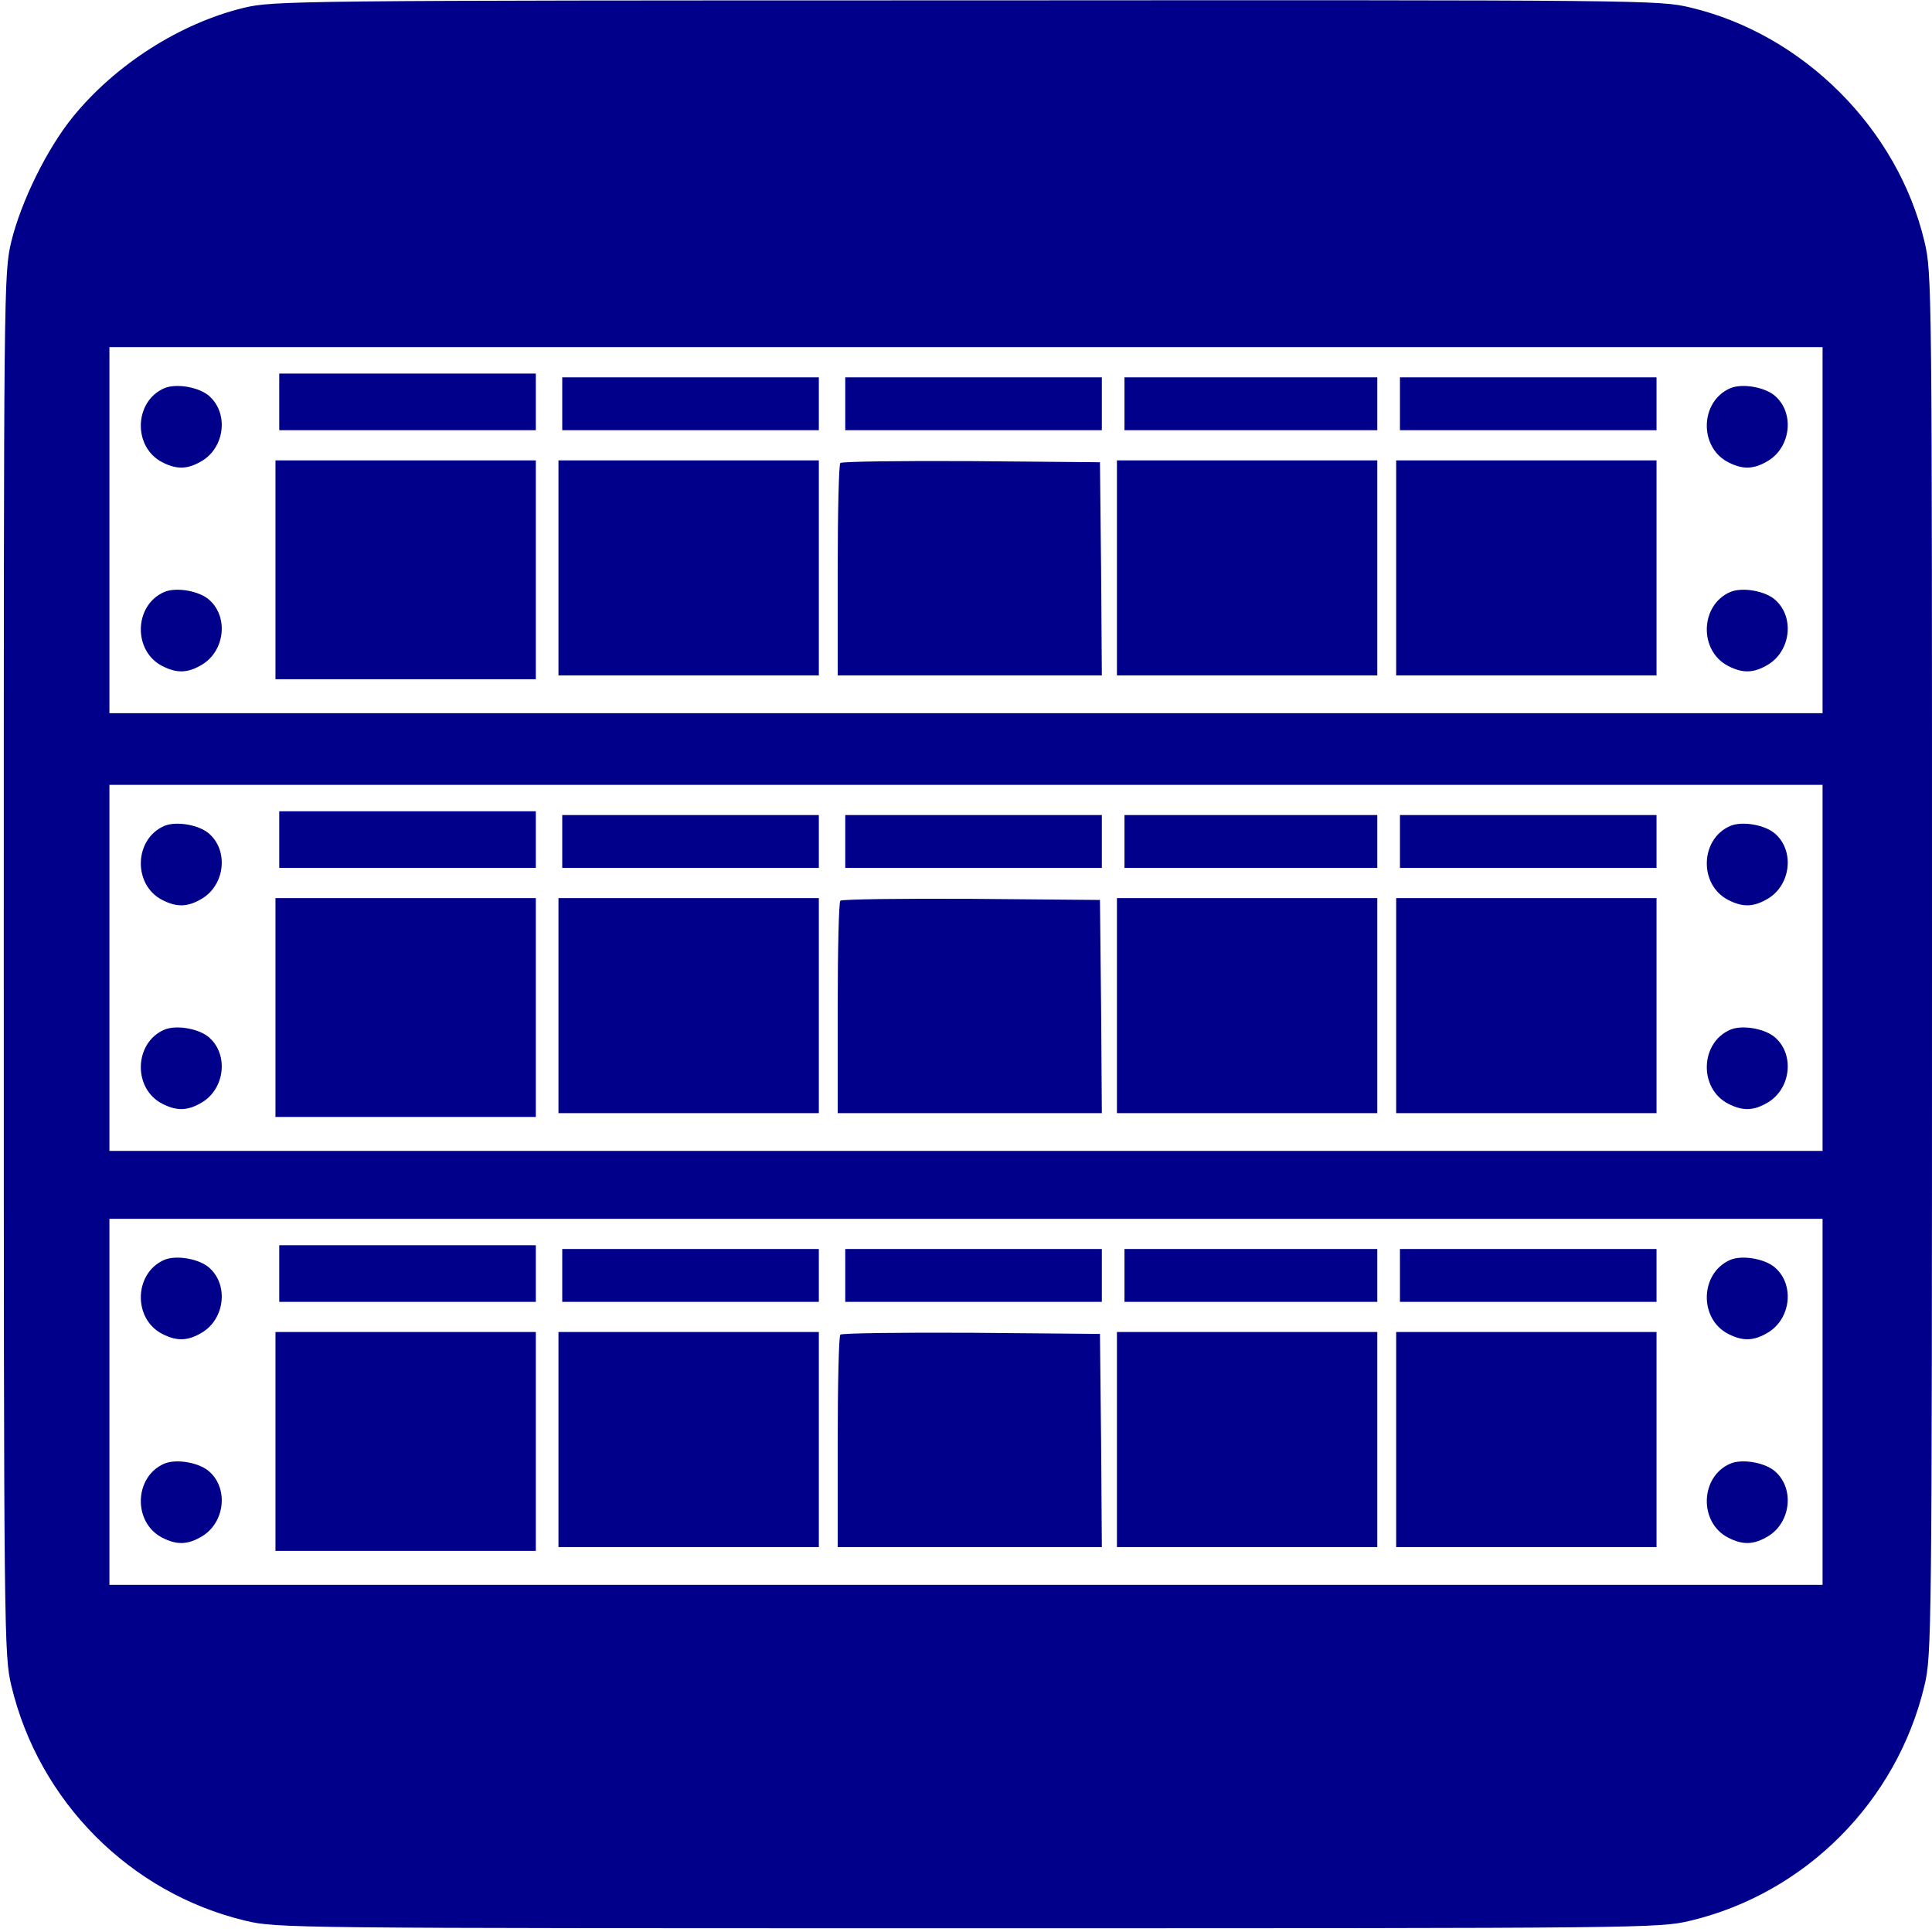
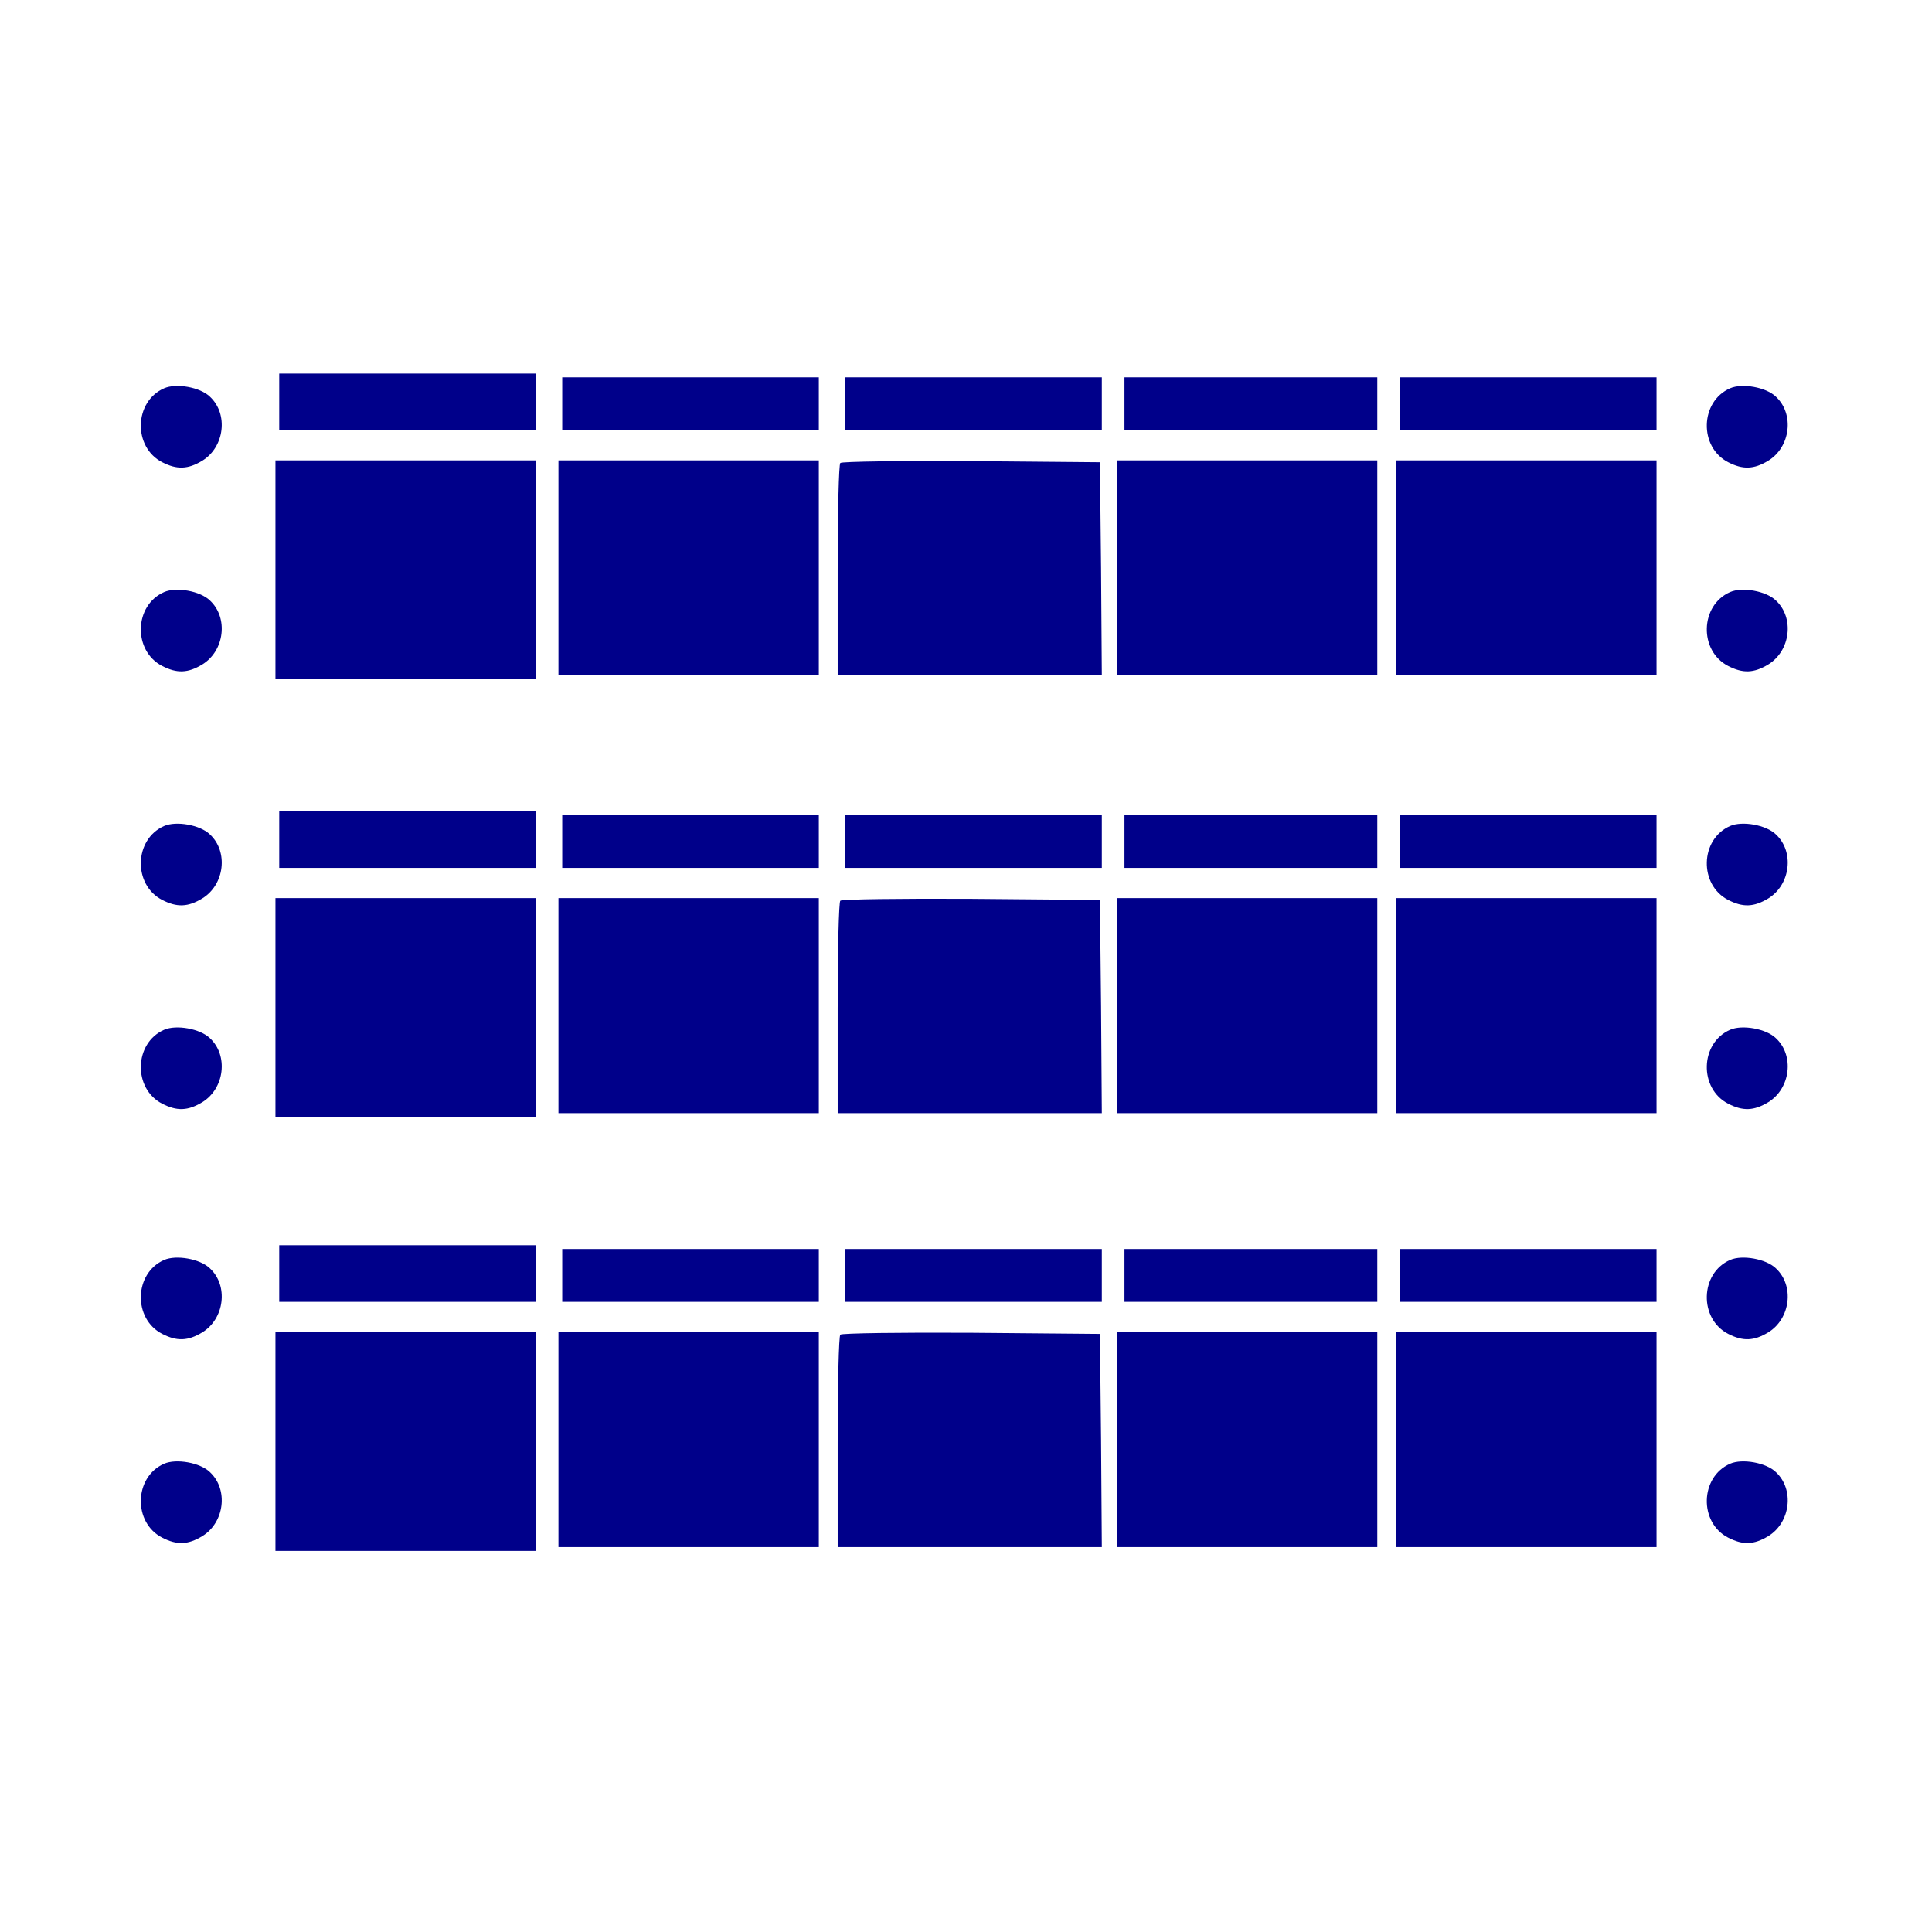
<svg xmlns="http://www.w3.org/2000/svg" version="1.0" width="682.7" height="682.7" viewBox="0 0 512 512">
  <g fill="#00008A">
-     <path d="M645 5099c-168-41-339-150-452-289-69-85-137-224-163-330-20-84-20-114-20-1915C10 778 11 733 30 653c73-307 315-550 620-623 84-20 110-20 1915-20s1831 0 1915 20c305 73 547 316 620 623 19 80 20 125 20 1912 0 1801 0 1831-20 1915-71 299-321 549-620 620-84 20-113 20-1920 19-1784 0-1837-1-1915-20zm4185-1384v-485H290v970h4540v-485zm0-1160v-485H290v970h4540v-485zm0-1150V920H290v970h4540v-485z" transform="matrix(.1 0 0 -.1 0 512)" />
-     <path d="M740 4055v-75h680v150H740v-75zM1490 4050v-70h680v140h-680v-70zM2240 4050v-70h680v140h-680v-70zM2980 4050v-70h670v140h-670v-70zM3710 4050v-70h680v140h-680v-70zM435 4091c-80-35-83-156-5-196 39-20 68-19 106 4 59 36 70 124 20 170-26 25-89 36-121 22zM4585 4091c-80-35-83-156-5-196 39-20 68-19 106 4 59 36 70 124 20 170-26 25-89 36-121 22zM730 3610v-290h690v580H730v-290zM1480 3615v-285h690v570h-690v-285zM2227 3893c-4-3-7-132-7-285v-278h700l-2 283-3 282-341 3c-187 1-343-1-347-5zM2960 3615v-285h690v570h-690v-285zM3700 3615v-285h690v570h-690v-285zM435 3551c-80-35-83-156-5-196 39-20 68-19 106 4 59 36 70 124 20 170-26 25-89 36-121 22zM4585 3551c-80-35-83-156-5-196 39-20 68-19 106 4 59 36 70 124 20 170-26 25-89 36-121 22zM740 2895v-75h680v150H740v-75zM1490 2890v-70h680v140h-680v-70zM2240 2890v-70h680v140h-680v-70zM2980 2890v-70h670v140h-670v-70zM3710 2890v-70h680v140h-680v-70zM435 2931c-80-35-83-156-5-196 39-20 68-19 106 4 59 36 70 124 20 170-26 25-89 36-121 22zM4585 2931c-80-35-83-156-5-196 39-20 68-19 106 4 59 36 70 124 20 170-26 25-89 36-121 22zM730 2450v-290h690v580H730v-290zM1480 2455v-285h690v570h-690v-285zM2227 2733c-4-3-7-132-7-285v-278h700l-2 283-3 282-341 3c-187 1-343-1-347-5zM2960 2455v-285h690v570h-690v-285zM3700 2455v-285h690v570h-690v-285zM435 2391c-80-35-83-156-5-196 39-20 68-19 106 4 59 36 70 124 20 170-26 25-89 36-121 22zM4585 2391c-80-35-83-156-5-196 39-20 68-19 106 4 59 36 70 124 20 170-26 25-89 36-121 22zM740 1745v-75h680v150H740v-75zM1490 1740v-70h680v140h-680v-70zM2240 1740v-70h680v140h-680v-70zM2980 1740v-70h670v140h-670v-70zM3710 1740v-70h680v140h-680v-70zM435 1781c-80-35-83-156-5-196 39-20 68-19 106 4 59 36 70 124 20 170-26 25-89 36-121 22zM4585 1781c-80-35-83-156-5-196 39-20 68-19 106 4 59 36 70 124 20 170-26 25-89 36-121 22zM730 1300v-290h690v580H730v-290zM1480 1305v-285h690v570h-690v-285zM2227 1583c-4-3-7-132-7-285v-278h700l-2 283-3 282-341 3c-187 1-343-1-347-5zM2960 1305v-285h690v570h-690v-285zM3700 1305v-285h690v570h-690v-285zM435 1241c-80-35-83-156-5-196 39-20 68-19 106 4 59 36 70 124 20 170-26 25-89 36-121 22zM4585 1241c-80-35-83-156-5-196 39-20 68-19 106 4 59 36 70 124 20 170-26 25-89 36-121 22z" transform="matrix(.1 0 0 -.1 0 512)" />
+     <path d="M740 4055v-75h680v150H740v-75zM1490 4050v-70h680v140h-680v-70zM2240 4050v-70h680v140h-680v-70zM2980 4050v-70h670v140h-670v-70zM3710 4050v-70h680v140h-680v-70zM435 4091c-80-35-83-156-5-196 39-20 68-19 106 4 59 36 70 124 20 170-26 25-89 36-121 22zM4585 4091c-80-35-83-156-5-196 39-20 68-19 106 4 59 36 70 124 20 170-26 25-89 36-121 22zM730 3610v-290h690v580H730v-290zM1480 3615v-285h690v570h-690v-285zM2227 3893c-4-3-7-132-7-285v-278h700l-2 283-3 282-341 3c-187 1-343-1-347-5zM2960 3615v-285h690v570h-690v-285zM3700 3615v-285h690v570h-690v-285zM435 3551c-80-35-83-156-5-196 39-20 68-19 106 4 59 36 70 124 20 170-26 25-89 36-121 22zM4585 3551c-80-35-83-156-5-196 39-20 68-19 106 4 59 36 70 124 20 170-26 25-89 36-121 22zM740 2895v-75h680v150H740v-75zM1490 2890v-70h680v140h-680v-70zM2240 2890v-70h680v140h-680v-70zM2980 2890v-70h670v140h-670v-70zM3710 2890v-70h680v140h-680v-70zM435 2931c-80-35-83-156-5-196 39-20 68-19 106 4 59 36 70 124 20 170-26 25-89 36-121 22zM4585 2931c-80-35-83-156-5-196 39-20 68-19 106 4 59 36 70 124 20 170-26 25-89 36-121 22zM730 2450v-290h690v580H730v-290zM1480 2455v-285h690v570h-690v-285zM2227 2733c-4-3-7-132-7-285v-278h700l-2 283-3 282-341 3c-187 1-343-1-347-5zM2960 2455v-285h690v570h-690v-285zM3700 2455v-285h690v570h-690v-285zM435 2391c-80-35-83-156-5-196 39-20 68-19 106 4 59 36 70 124 20 170-26 25-89 36-121 22zM4585 2391c-80-35-83-156-5-196 39-20 68-19 106 4 59 36 70 124 20 170-26 25-89 36-121 22zM740 1745v-75h680v150H740v-75zM1490 1740v-70h680v140h-680v-70zM2240 1740v-70h680v140h-680v-70zM2980 1740v-70h670v140h-670v-70zM3710 1740v-70h680v140h-680v-70zM435 1781c-80-35-83-156-5-196 39-20 68-19 106 4 59 36 70 124 20 170-26 25-89 36-121 22zM4585 1781c-80-35-83-156-5-196 39-20 68-19 106 4 59 36 70 124 20 170-26 25-89 36-121 22zM730 1300v-290h690v580H730v-290zM1480 1305v-285h690v570h-690v-285zM2227 1583c-4-3-7-132-7-285v-278h700l-2 283-3 282-341 3c-187 1-343-1-347-5zM2960 1305v-285h690v570h-690v-285M3700 1305v-285h690v570h-690v-285zM435 1241c-80-35-83-156-5-196 39-20 68-19 106 4 59 36 70 124 20 170-26 25-89 36-121 22zM4585 1241c-80-35-83-156-5-196 39-20 68-19 106 4 59 36 70 124 20 170-26 25-89 36-121 22z" transform="matrix(.1 0 0 -.1 0 512)" />
  </g>
</svg>